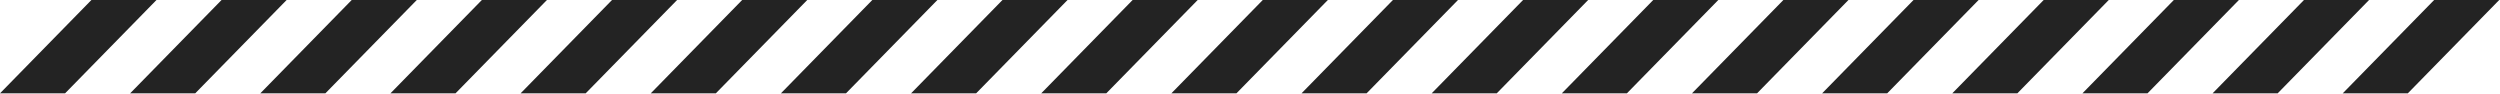
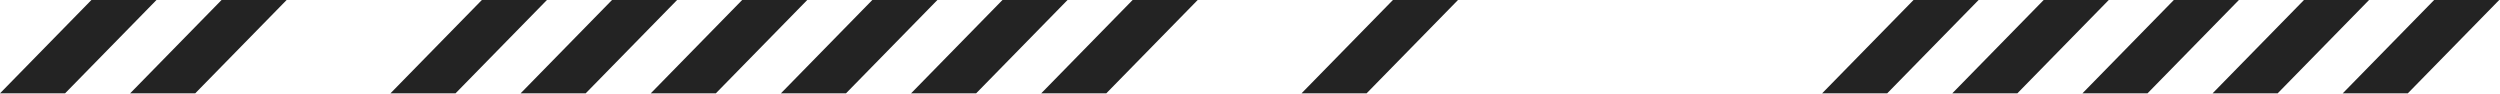
<svg xmlns="http://www.w3.org/2000/svg" width="3034" height="114" viewBox="0 0 3034 114" fill="none">
  <path d="M110.93 0L0 113.27H78.98L189.91 0H110.93Z" fill="#232323" />
  <path d="M268.889 0L157.949 113.27H236.929L347.859 0H268.889Z" fill="#232323" />
-   <path d="M426.84 0L315.91 113.27H394.88L505.81 0H426.84Z" fill="#232323" />
  <path d="M584.789 0L473.859 113.27H552.829L663.759 0H584.789Z" fill="#232323" />
  <path d="M742.741 0L631.811 113.27H710.791L821.721 0H742.741Z" fill="#232323" />
  <path d="M900.69 0L789.76 113.27H868.74L979.67 0H900.69Z" fill="#232323" />
  <path d="M1058.64 0L947.711 113.27H1026.69L1137.62 0H1058.64Z" fill="#232323" />
  <path d="M1216.6 0L1105.67 113.27H1184.64L1295.57 0H1216.6Z" fill="#232323" />
  <path d="M1374.55 0L1263.62 113.27H1342.59L1453.52 0H1374.55Z" fill="#232323" />
-   <path d="M1532.5 0L1421.57 113.27H1500.54L1611.48 0H1532.5Z" fill="#232323" />
  <path d="M1690.45 0L1579.52 113.27H1658.5L1769.43 0H1690.45Z" fill="#232323" />
-   <path d="M1848.4 0L1737.47 113.27H1816.45L1927.38 0H1848.4Z" fill="#232323" />
-   <path d="M2006.36 0L1895.42 113.27H1974.4L2085.33 0H2006.36Z" fill="#232323" />
-   <path d="M2164.31 0L2053.38 113.27H2132.35L2243.28 0H2164.31Z" fill="#232323" />
  <path d="M2322.26 0L2211.33 113.27H2290.3L2401.23 0H2322.26Z" fill="#232323" />
  <path d="M2480.21 0L2369.28 113.27H2448.26L2559.19 0H2480.21Z" fill="#232323" />
  <path d="M2638.16 0L2527.23 113.27H2606.21L2717.14 0H2638.16Z" fill="#232323" />
  <path d="M2796.11 0L2685.18 113.27H2764.16L2875.09 0H2796.11Z" fill="#232323" />
  <path d="M2954.07 0L2843.13 113.27H2922.11L3033.04 0H2954.07Z" fill="#232323" />
</svg>